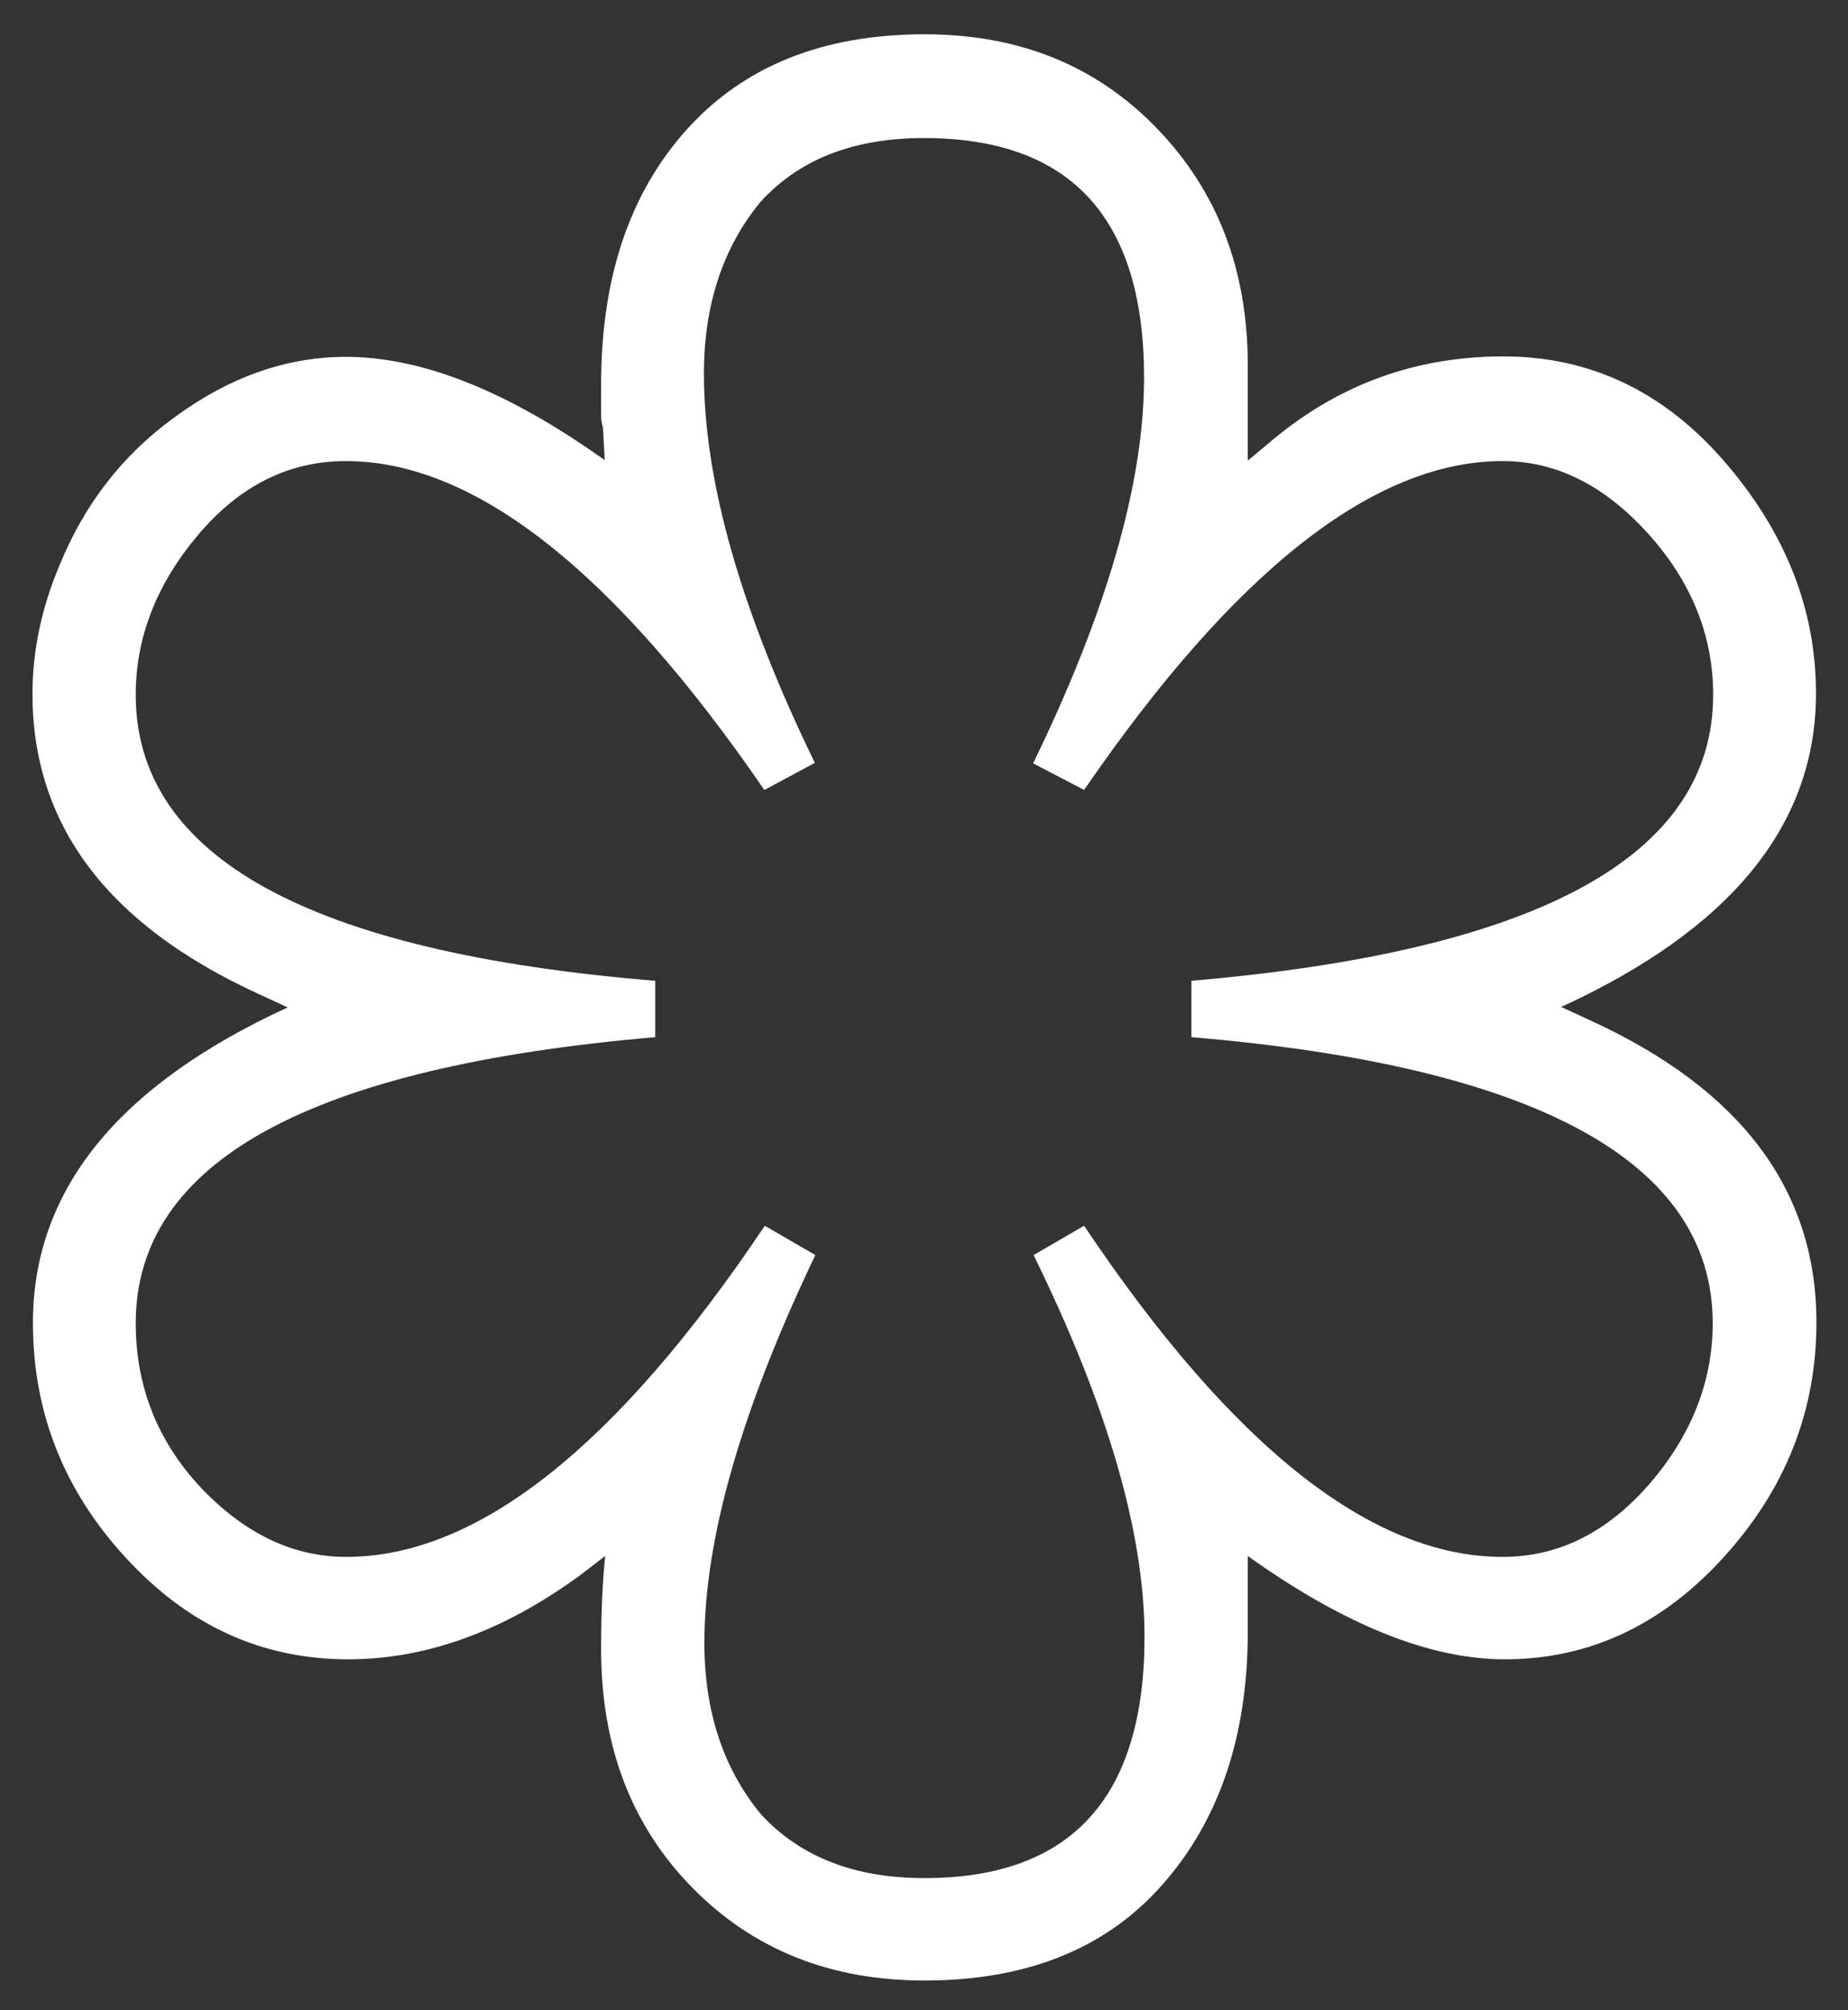
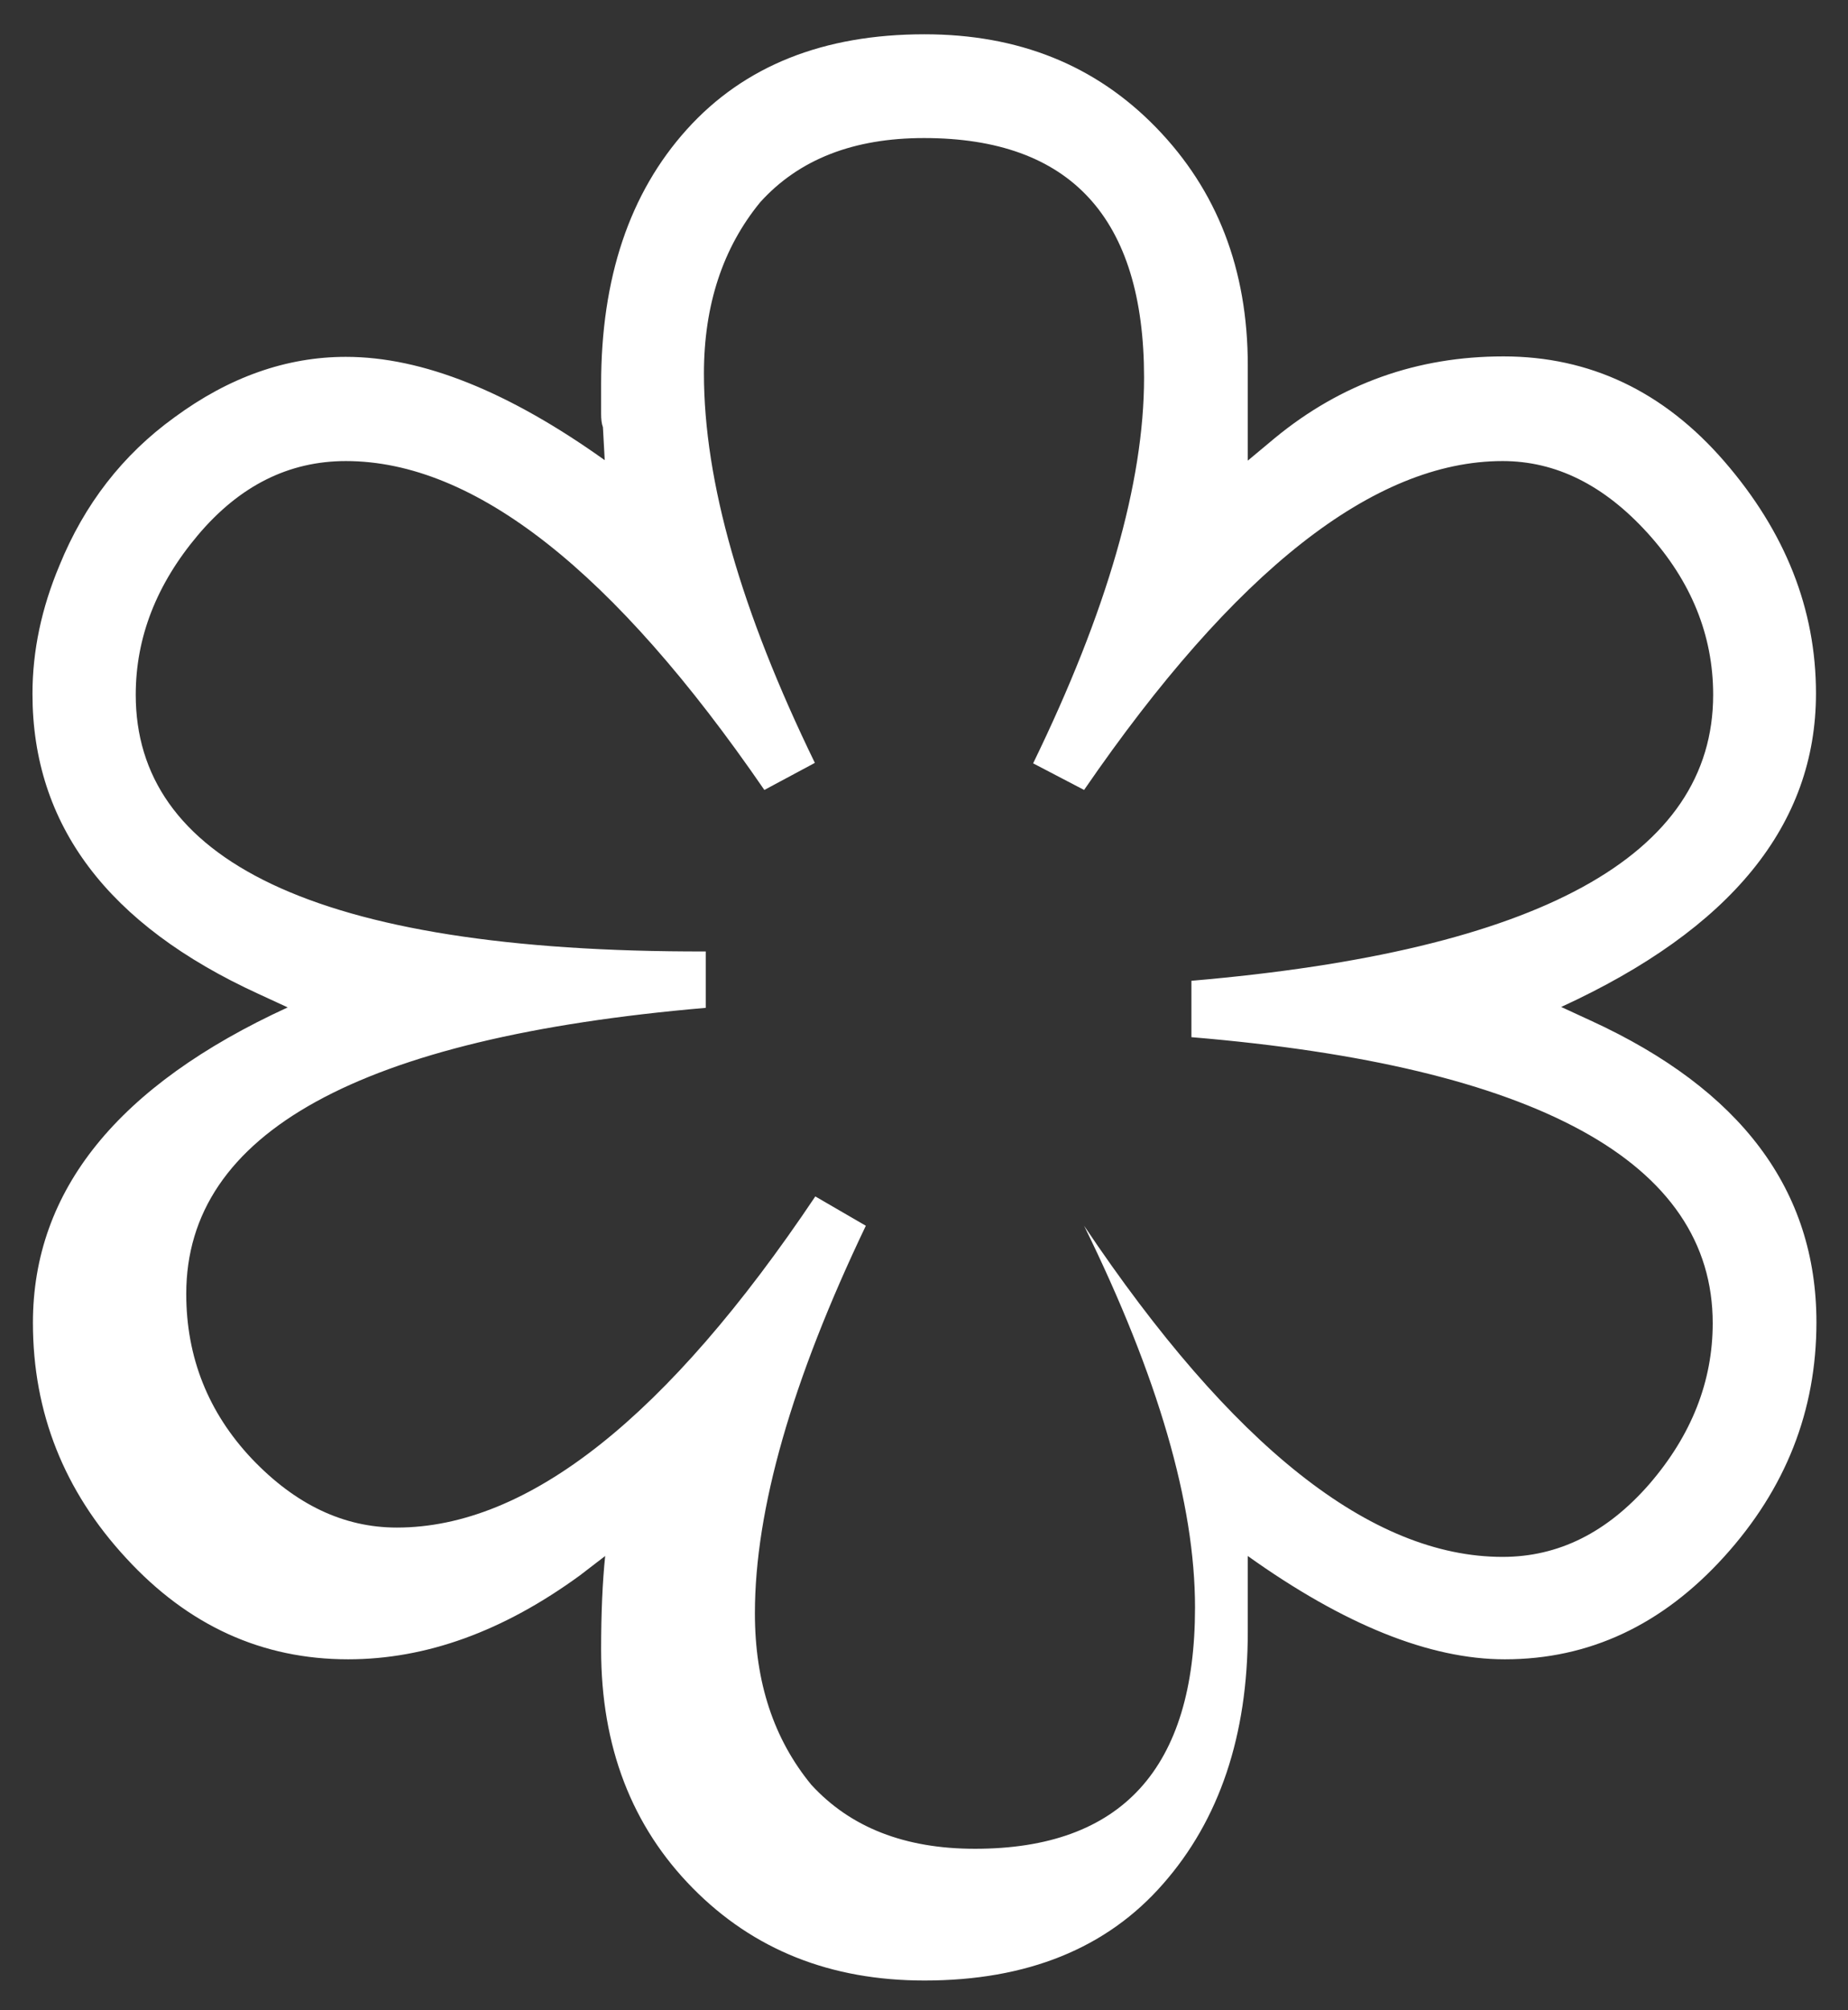
<svg xmlns="http://www.w3.org/2000/svg" version="1.1" id="Ebene_1" x="0px" y="0px" viewBox="0 0 409.8 445.6" style="enable-background:new 0 0 409.8 445.6;" xml:space="preserve">
  <rect x="0" y="0" width="409.8" height="445.6" fill="#333333" stroke="none" />
  <style type="text/css">
	.st0{fill:#FFFFFF;}
</style>
-   <path class="st0" d="M276.7,102.1V81c0-21.3-6.8-38.8-20.3-52.7S225.8,7.6,205,7.6c-22.4,0-40,7-52.7,21.1s-19,32.9-19,56.5v6.5  c0,1.2,0.1,2.2,0.4,3l0.4,7.3c-21.3-15.2-40.4-22.9-57.4-22.9c-13.2,0-25.9,4.5-38,13.4c-11.5,8.3-20,19.3-25.5,32.8  c-4,9.5-6,19-6,28.5c0,29.1,16.7,51.2,50.1,66.5l6.5,3c-37.7,17.3-56.5,40.6-56.5,69.9c0,19.9,6.9,37.3,20.7,52.2  c13.8,15,30.2,22.4,49.2,22.4c17.3,0,34.4-6.2,51.4-18.6l5.6-4.3c-0.6,5.8-0.9,12.7-0.9,20.7c0,21.6,6.8,39.2,20.3,52.9  c13.5,13.7,30.6,20.5,51.4,20.5c22.7,0,40.4-7.1,52.9-21.4c12.5-14.2,18.8-32.9,18.8-55.9v-16.8c21.3,15.2,40.3,22.9,57,22.9  c18.7,0,34.9-7.6,48.6-22.7s20.5-32.4,20.5-52c0-29.3-16.7-51.6-50.1-66.9l-6.5-3c37.7-17.3,56.5-40.4,56.5-69.5  c0-18.7-6.8-35.8-20.3-51.4S352.5,79,333.4,79s-36,6-50.7,18.1L276.7,102.1z M240.4,175.1c33.4-48.6,64.3-72.9,92.8-72.9  c11.8,0,22.5,5.3,32.2,16c9.6,10.6,14.5,22.6,14.5,35.8c0,35.7-38.6,56.8-115.7,63.4v12.5c38.3,3.2,67.1,10.1,86.5,20.7  c19.4,10.6,29.1,24.9,29.1,42.7c0,12.9-4.7,24.8-14,35.6c-9.4,10.8-20.2,16.2-32.6,16.2c-29.1,0-60-24.5-92.8-73.4l-11.2,6.5  c16.4,33.4,24.6,61.6,24.6,84.6c0,35.7-16.3,53.5-48.8,53.5c-15.5,0-27.6-4.7-36.3-14.2c-8.3-10.1-12.5-22.7-12.5-38  c0-23,8.2-51.6,24.6-85.9l-11.2-6.5c-32.8,48.9-63.7,73.4-92.8,73.4c-11.8,0-22.5-5.1-32.2-15.3c-9.6-10.2-14.5-22.4-14.5-36.5  c0-35.7,38.4-56.8,115.2-63.4v-12.5C68.5,211.1,30.1,189.9,30.1,154c0-12.7,4.6-24.5,13.8-35.4s20.1-16.4,32.8-16.4  c28.5,0,59.4,24.3,92.8,72.9l11.2-6c-16.4-33.7-24.6-62.4-24.6-86.3c0-15.2,4.2-27.9,12.5-38c8.6-9.5,20.7-14.2,36.3-14.2  c32.5,0,48.8,17.7,48.8,53.1c0,23.3-8.2,51.8-24.6,85.5L240.4,175.1z" />
+   <path class="st0" d="M276.7,102.1V81c0-21.3-6.8-38.8-20.3-52.7S225.8,7.6,205,7.6c-22.4,0-40,7-52.7,21.1s-19,32.9-19,56.5v6.5  c0,1.2,0.1,2.2,0.4,3l0.4,7.3c-21.3-15.2-40.4-22.9-57.4-22.9c-13.2,0-25.9,4.5-38,13.4c-11.5,8.3-20,19.3-25.5,32.8  c-4,9.5-6,19-6,28.5c0,29.1,16.7,51.2,50.1,66.5l6.5,3c-37.7,17.3-56.5,40.6-56.5,69.9c0,19.9,6.9,37.3,20.7,52.2  c13.8,15,30.2,22.4,49.2,22.4c17.3,0,34.4-6.2,51.4-18.6l5.6-4.3c-0.6,5.8-0.9,12.7-0.9,20.7c0,21.6,6.8,39.2,20.3,52.9  c13.5,13.7,30.6,20.5,51.4,20.5c22.7,0,40.4-7.1,52.9-21.4c12.5-14.2,18.8-32.9,18.8-55.9v-16.8c21.3,15.2,40.3,22.9,57,22.9  c18.7,0,34.9-7.6,48.6-22.7s20.5-32.4,20.5-52c0-29.3-16.7-51.6-50.1-66.9l-6.5-3c37.7-17.3,56.5-40.4,56.5-69.5  c0-18.7-6.8-35.8-20.3-51.4S352.5,79,333.4,79s-36,6-50.7,18.1L276.7,102.1z M240.4,175.1c33.4-48.6,64.3-72.9,92.8-72.9  c11.8,0,22.5,5.3,32.2,16c9.6,10.6,14.5,22.6,14.5,35.8c0,35.7-38.6,56.8-115.7,63.4v12.5c38.3,3.2,67.1,10.1,86.5,20.7  c19.4,10.6,29.1,24.9,29.1,42.7c0,12.9-4.7,24.8-14,35.6c-9.4,10.8-20.2,16.2-32.6,16.2c-29.1,0-60-24.5-92.8-73.4c16.4,33.4,24.6,61.6,24.6,84.6c0,35.7-16.3,53.5-48.8,53.5c-15.5,0-27.6-4.7-36.3-14.2c-8.3-10.1-12.5-22.7-12.5-38  c0-23,8.2-51.6,24.6-85.9l-11.2-6.5c-32.8,48.9-63.7,73.4-92.8,73.4c-11.8,0-22.5-5.1-32.2-15.3c-9.6-10.2-14.5-22.4-14.5-36.5  c0-35.7,38.4-56.8,115.2-63.4v-12.5C68.5,211.1,30.1,189.9,30.1,154c0-12.7,4.6-24.5,13.8-35.4s20.1-16.4,32.8-16.4  c28.5,0,59.4,24.3,92.8,72.9l11.2-6c-16.4-33.7-24.6-62.4-24.6-86.3c0-15.2,4.2-27.9,12.5-38c8.6-9.5,20.7-14.2,36.3-14.2  c32.5,0,48.8,17.7,48.8,53.1c0,23.3-8.2,51.8-24.6,85.5L240.4,175.1z" />
</svg>